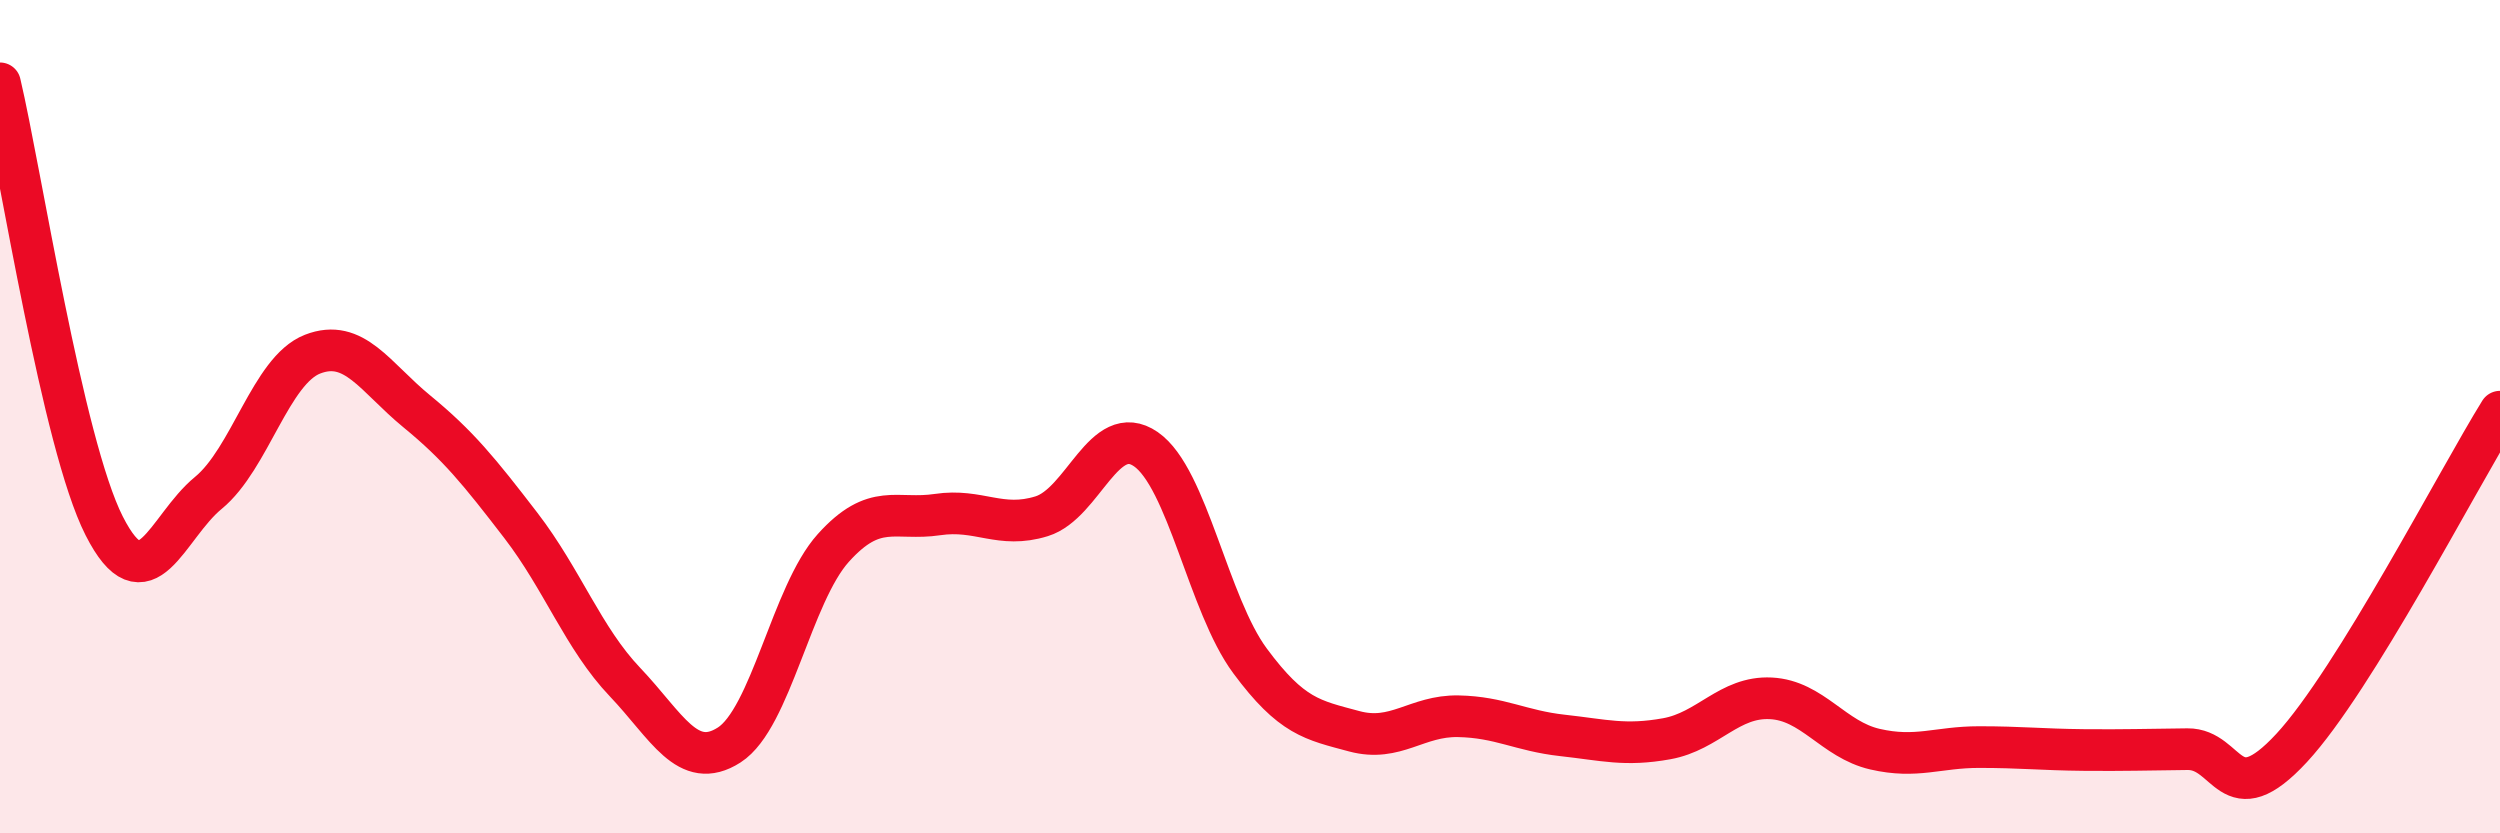
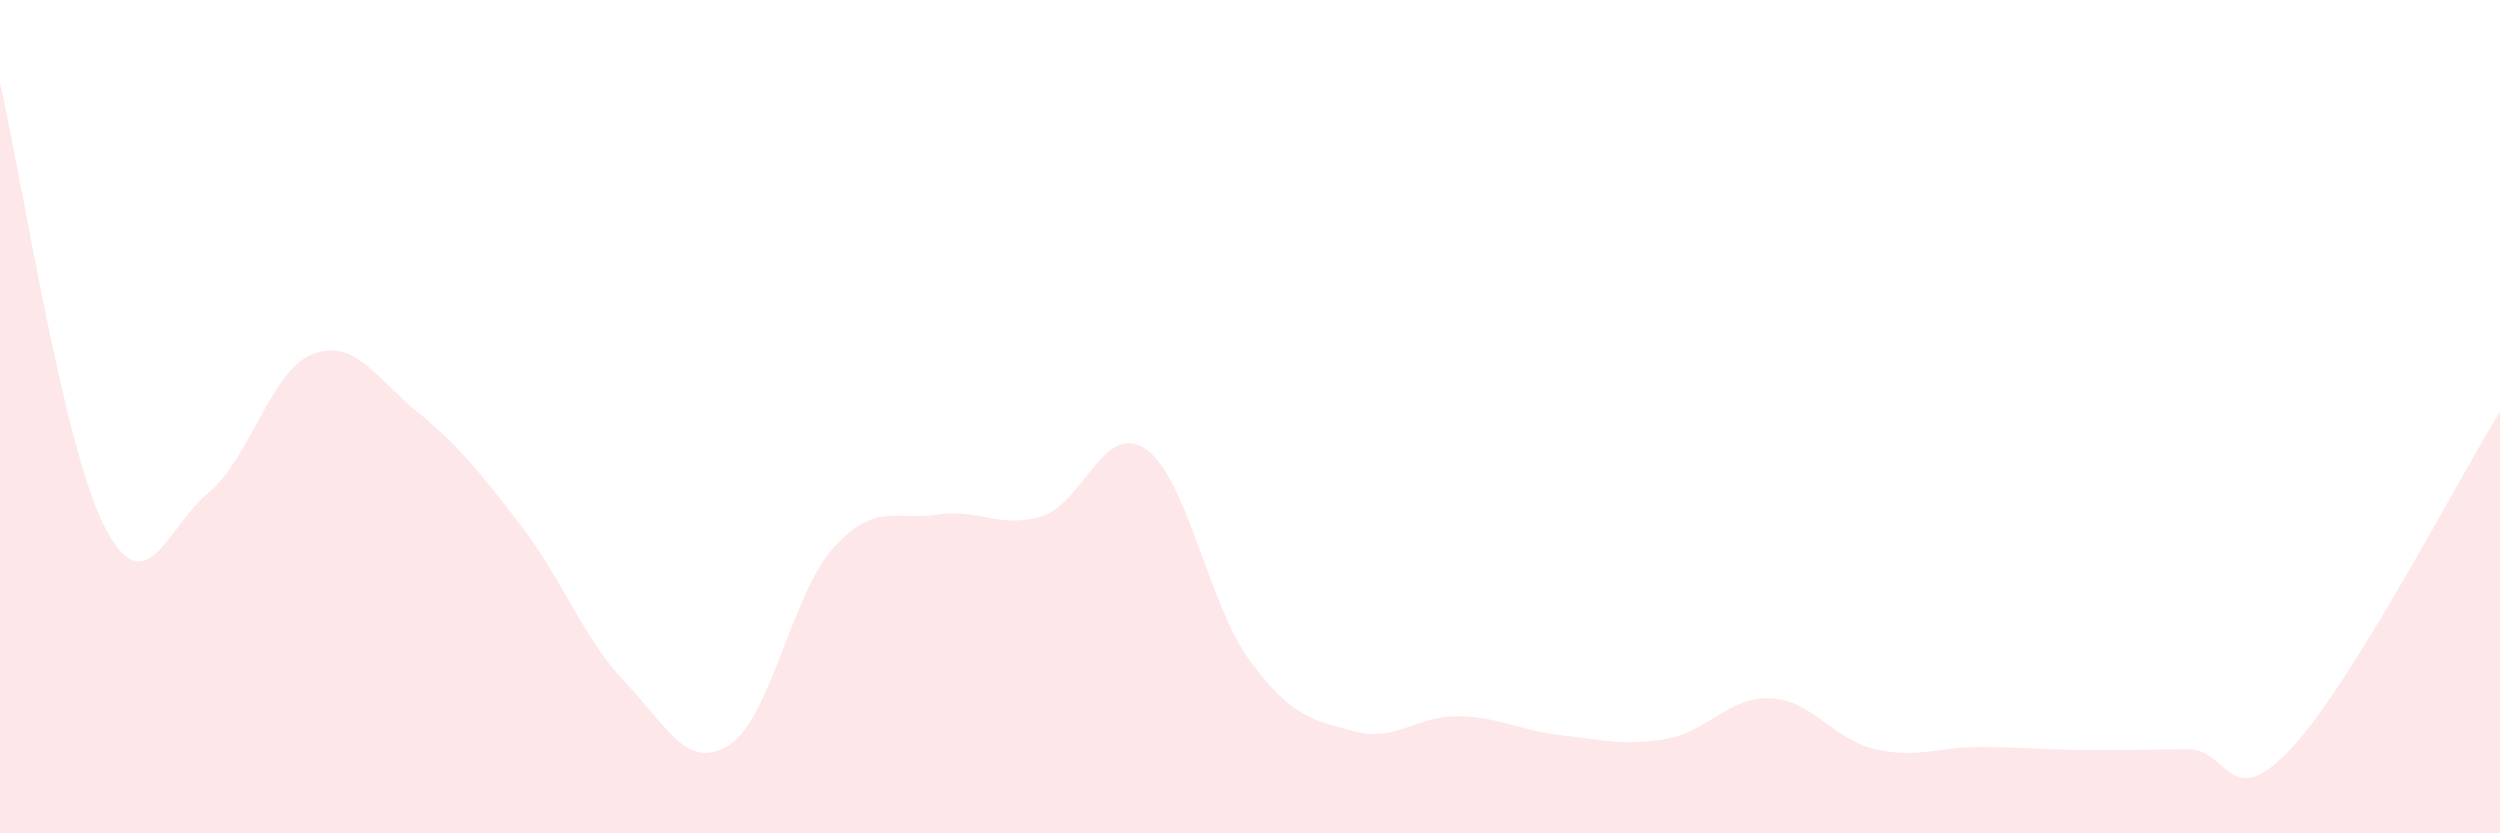
<svg xmlns="http://www.w3.org/2000/svg" width="60" height="20" viewBox="0 0 60 20">
  <path d="M 0,2 C 0.5,4.12 1.5,10.65 2.5,12.62 C 3.5,14.59 4,12.65 5,11.83 C 6,11.01 6.5,8.89 7.5,8.5 C 8.5,8.11 9,9.05 10,9.87 C 11,10.69 11.5,11.31 12.5,12.61 C 13.5,13.91 14,15.32 15,16.37 C 16,17.42 16.5,18.52 17.5,17.88 C 18.5,17.24 19,14.26 20,13.15 C 21,12.04 21.5,12.5 22.5,12.35 C 23.5,12.2 24,12.7 25,12.39 C 26,12.08 26.5,10.09 27.5,10.78 C 28.5,11.47 29,14.51 30,15.86 C 31,17.21 31.5,17.28 32.5,17.55 C 33.5,17.82 34,17.17 35,17.19 C 36,17.21 36.5,17.54 37.5,17.65 C 38.5,17.76 39,17.91 40,17.73 C 41,17.55 41.5,16.71 42.5,16.76 C 43.5,16.81 44,17.75 45,17.98 C 46,18.21 46.5,17.93 47.5,17.93 C 48.5,17.93 49,17.99 50,18 C 51,18.01 51.5,17.99 52.5,17.98 C 53.5,17.97 53.5,19.57 55,17.95 C 56.5,16.33 59,11.49 60,9.88L60 20L0 20Z" fill="#EB0A25" opacity="0.1" stroke-linecap="round" stroke-linejoin="round" />
-   <path d="M 0,2 C 0.5,4.12 1.5,10.65 2.5,12.62 C 3.5,14.59 4,12.65 5,11.83 C 6,11.01 6.5,8.89 7.5,8.5 C 8.5,8.11 9,9.05 10,9.87 C 11,10.69 11.5,11.31 12.5,12.61 C 13.5,13.91 14,15.32 15,16.37 C 16,17.42 16.5,18.52 17.5,17.88 C 18.5,17.24 19,14.26 20,13.15 C 21,12.04 21.5,12.5 22.5,12.35 C 23.5,12.2 24,12.7 25,12.39 C 26,12.08 26.5,10.09 27.5,10.78 C 28.5,11.47 29,14.51 30,15.86 C 31,17.21 31.5,17.28 32.5,17.55 C 33.5,17.82 34,17.17 35,17.19 C 36,17.21 36.5,17.54 37.5,17.65 C 38.5,17.76 39,17.91 40,17.73 C 41,17.55 41.5,16.71 42.5,16.76 C 43.5,16.81 44,17.75 45,17.98 C 46,18.21 46.5,17.93 47.5,17.93 C 48.5,17.93 49,17.99 50,18 C 51,18.01 51.5,17.99 52.5,17.98 C 53.5,17.97 53.5,19.57 55,17.95 C 56.5,16.33 59,11.49 60,9.88" stroke="#EB0A25" stroke-width="1" fill="none" stroke-linecap="round" stroke-linejoin="round" />
</svg>